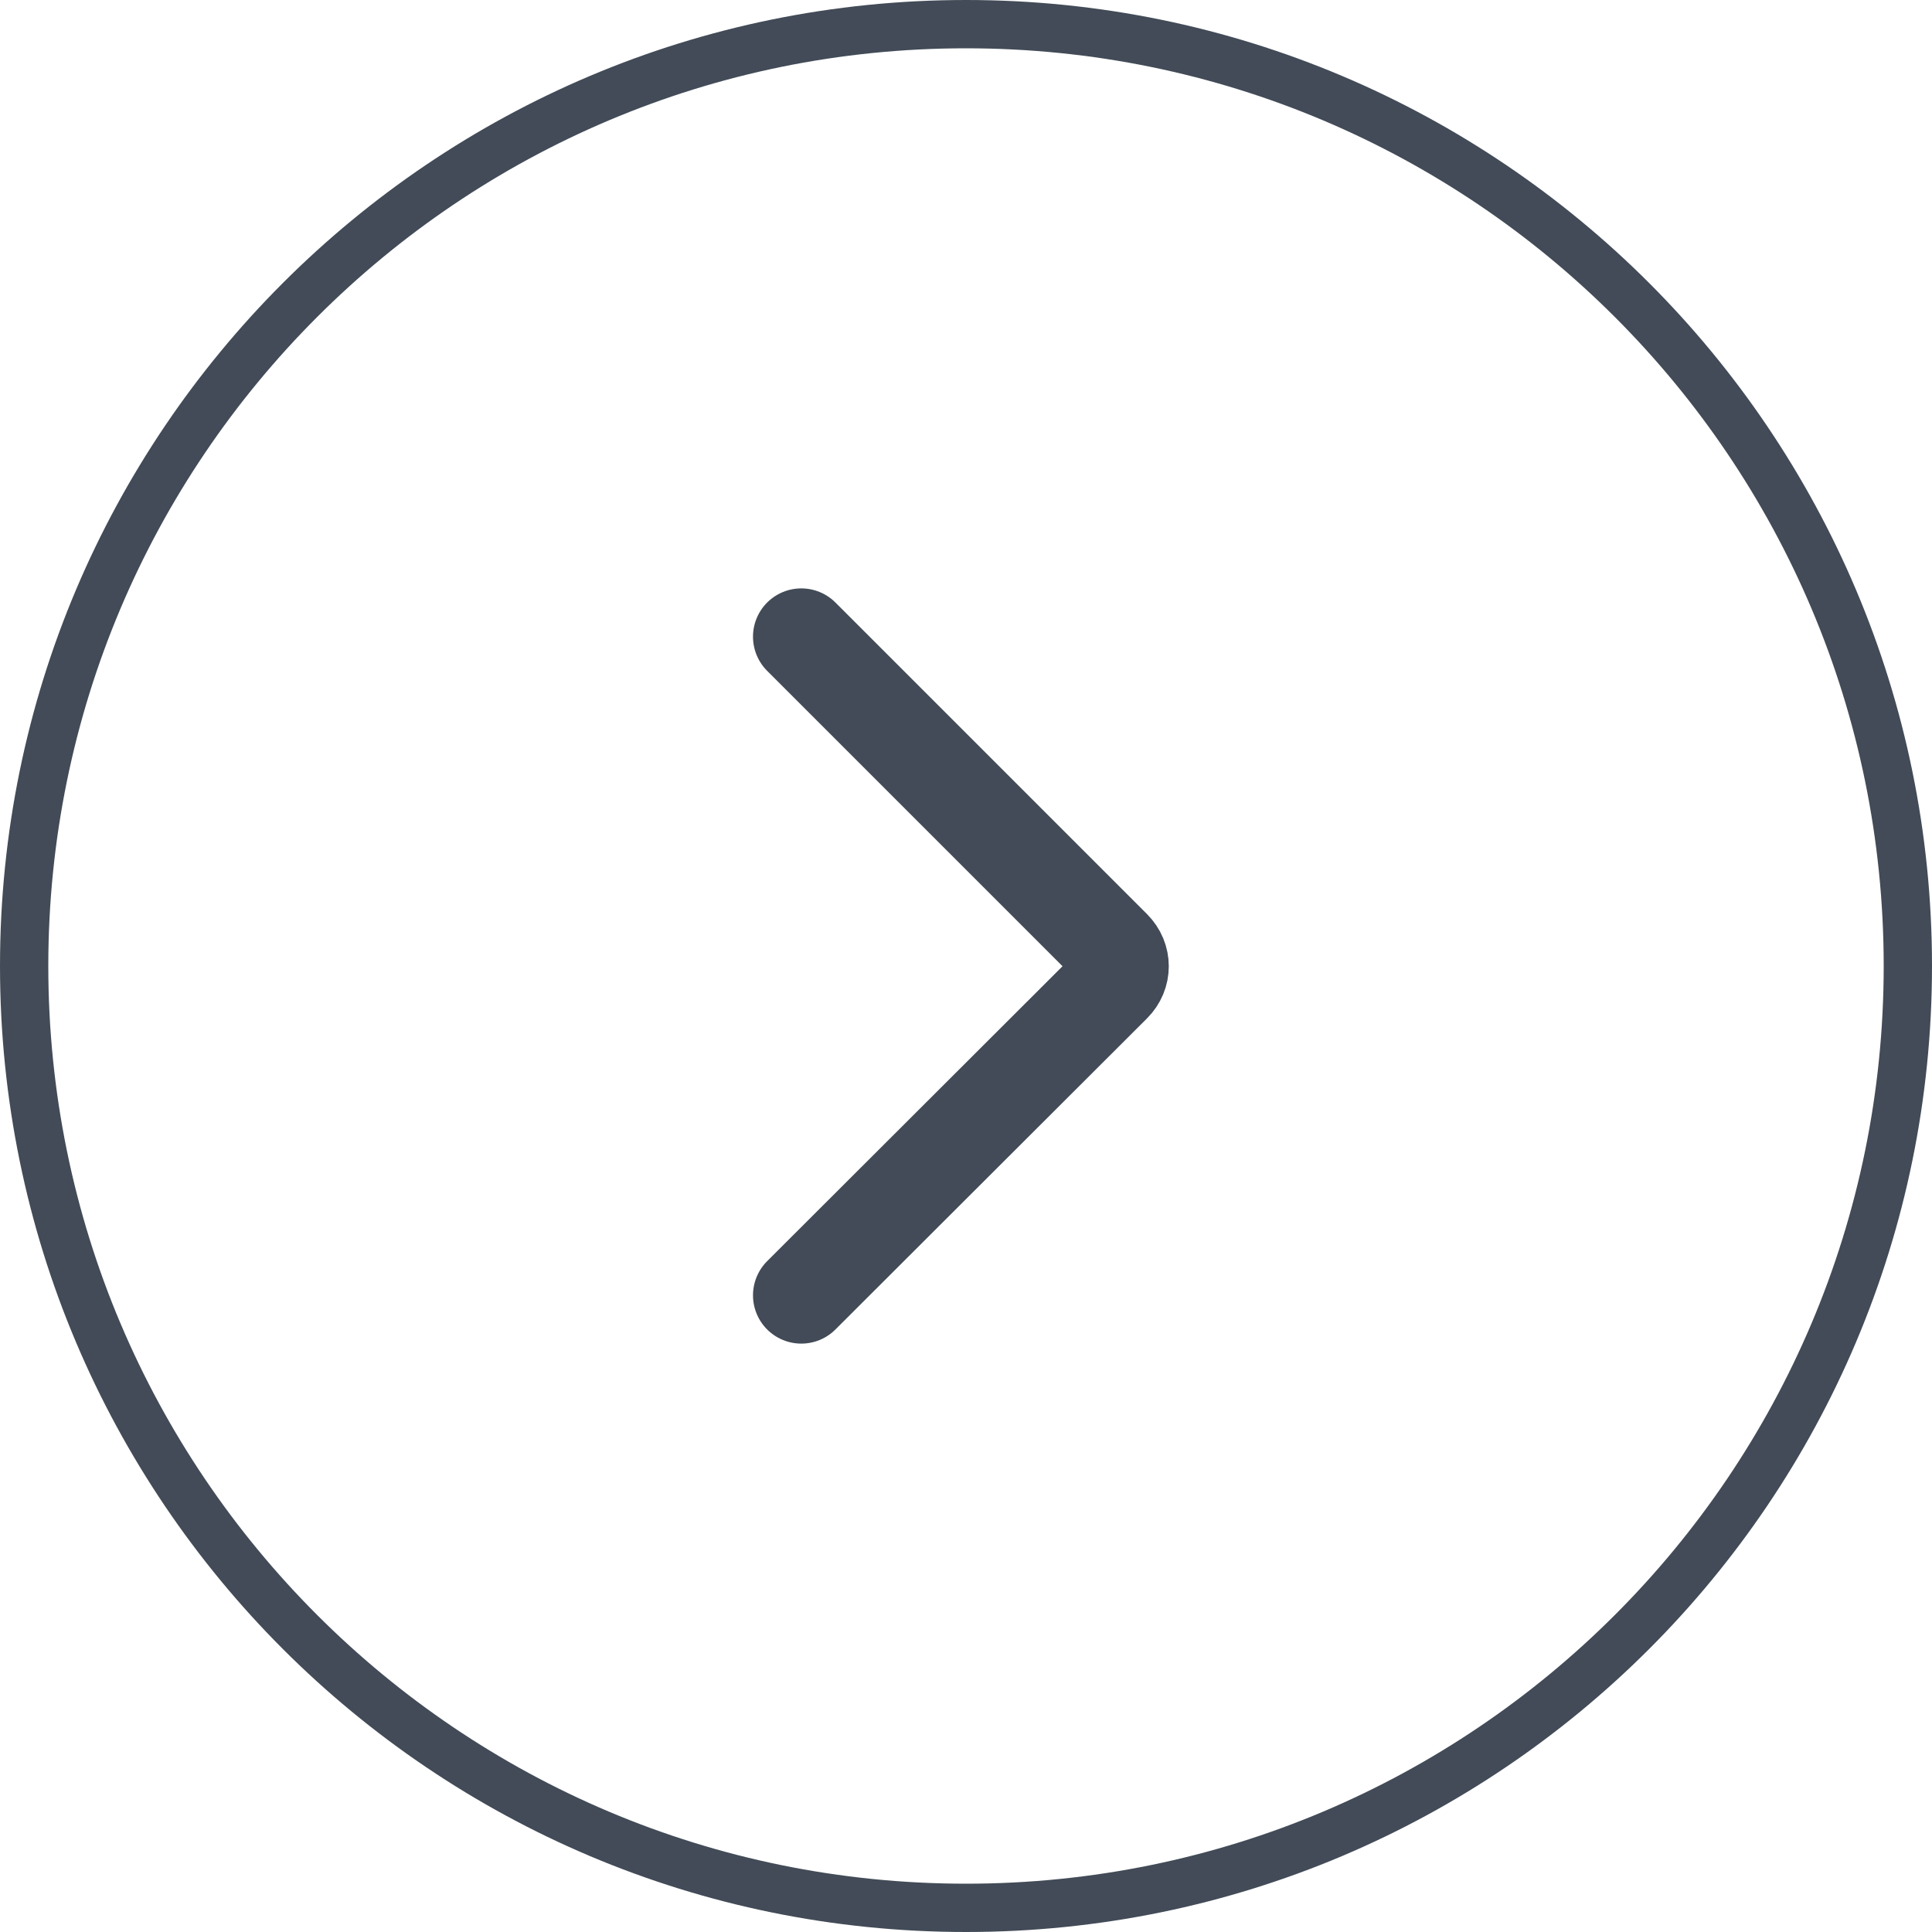
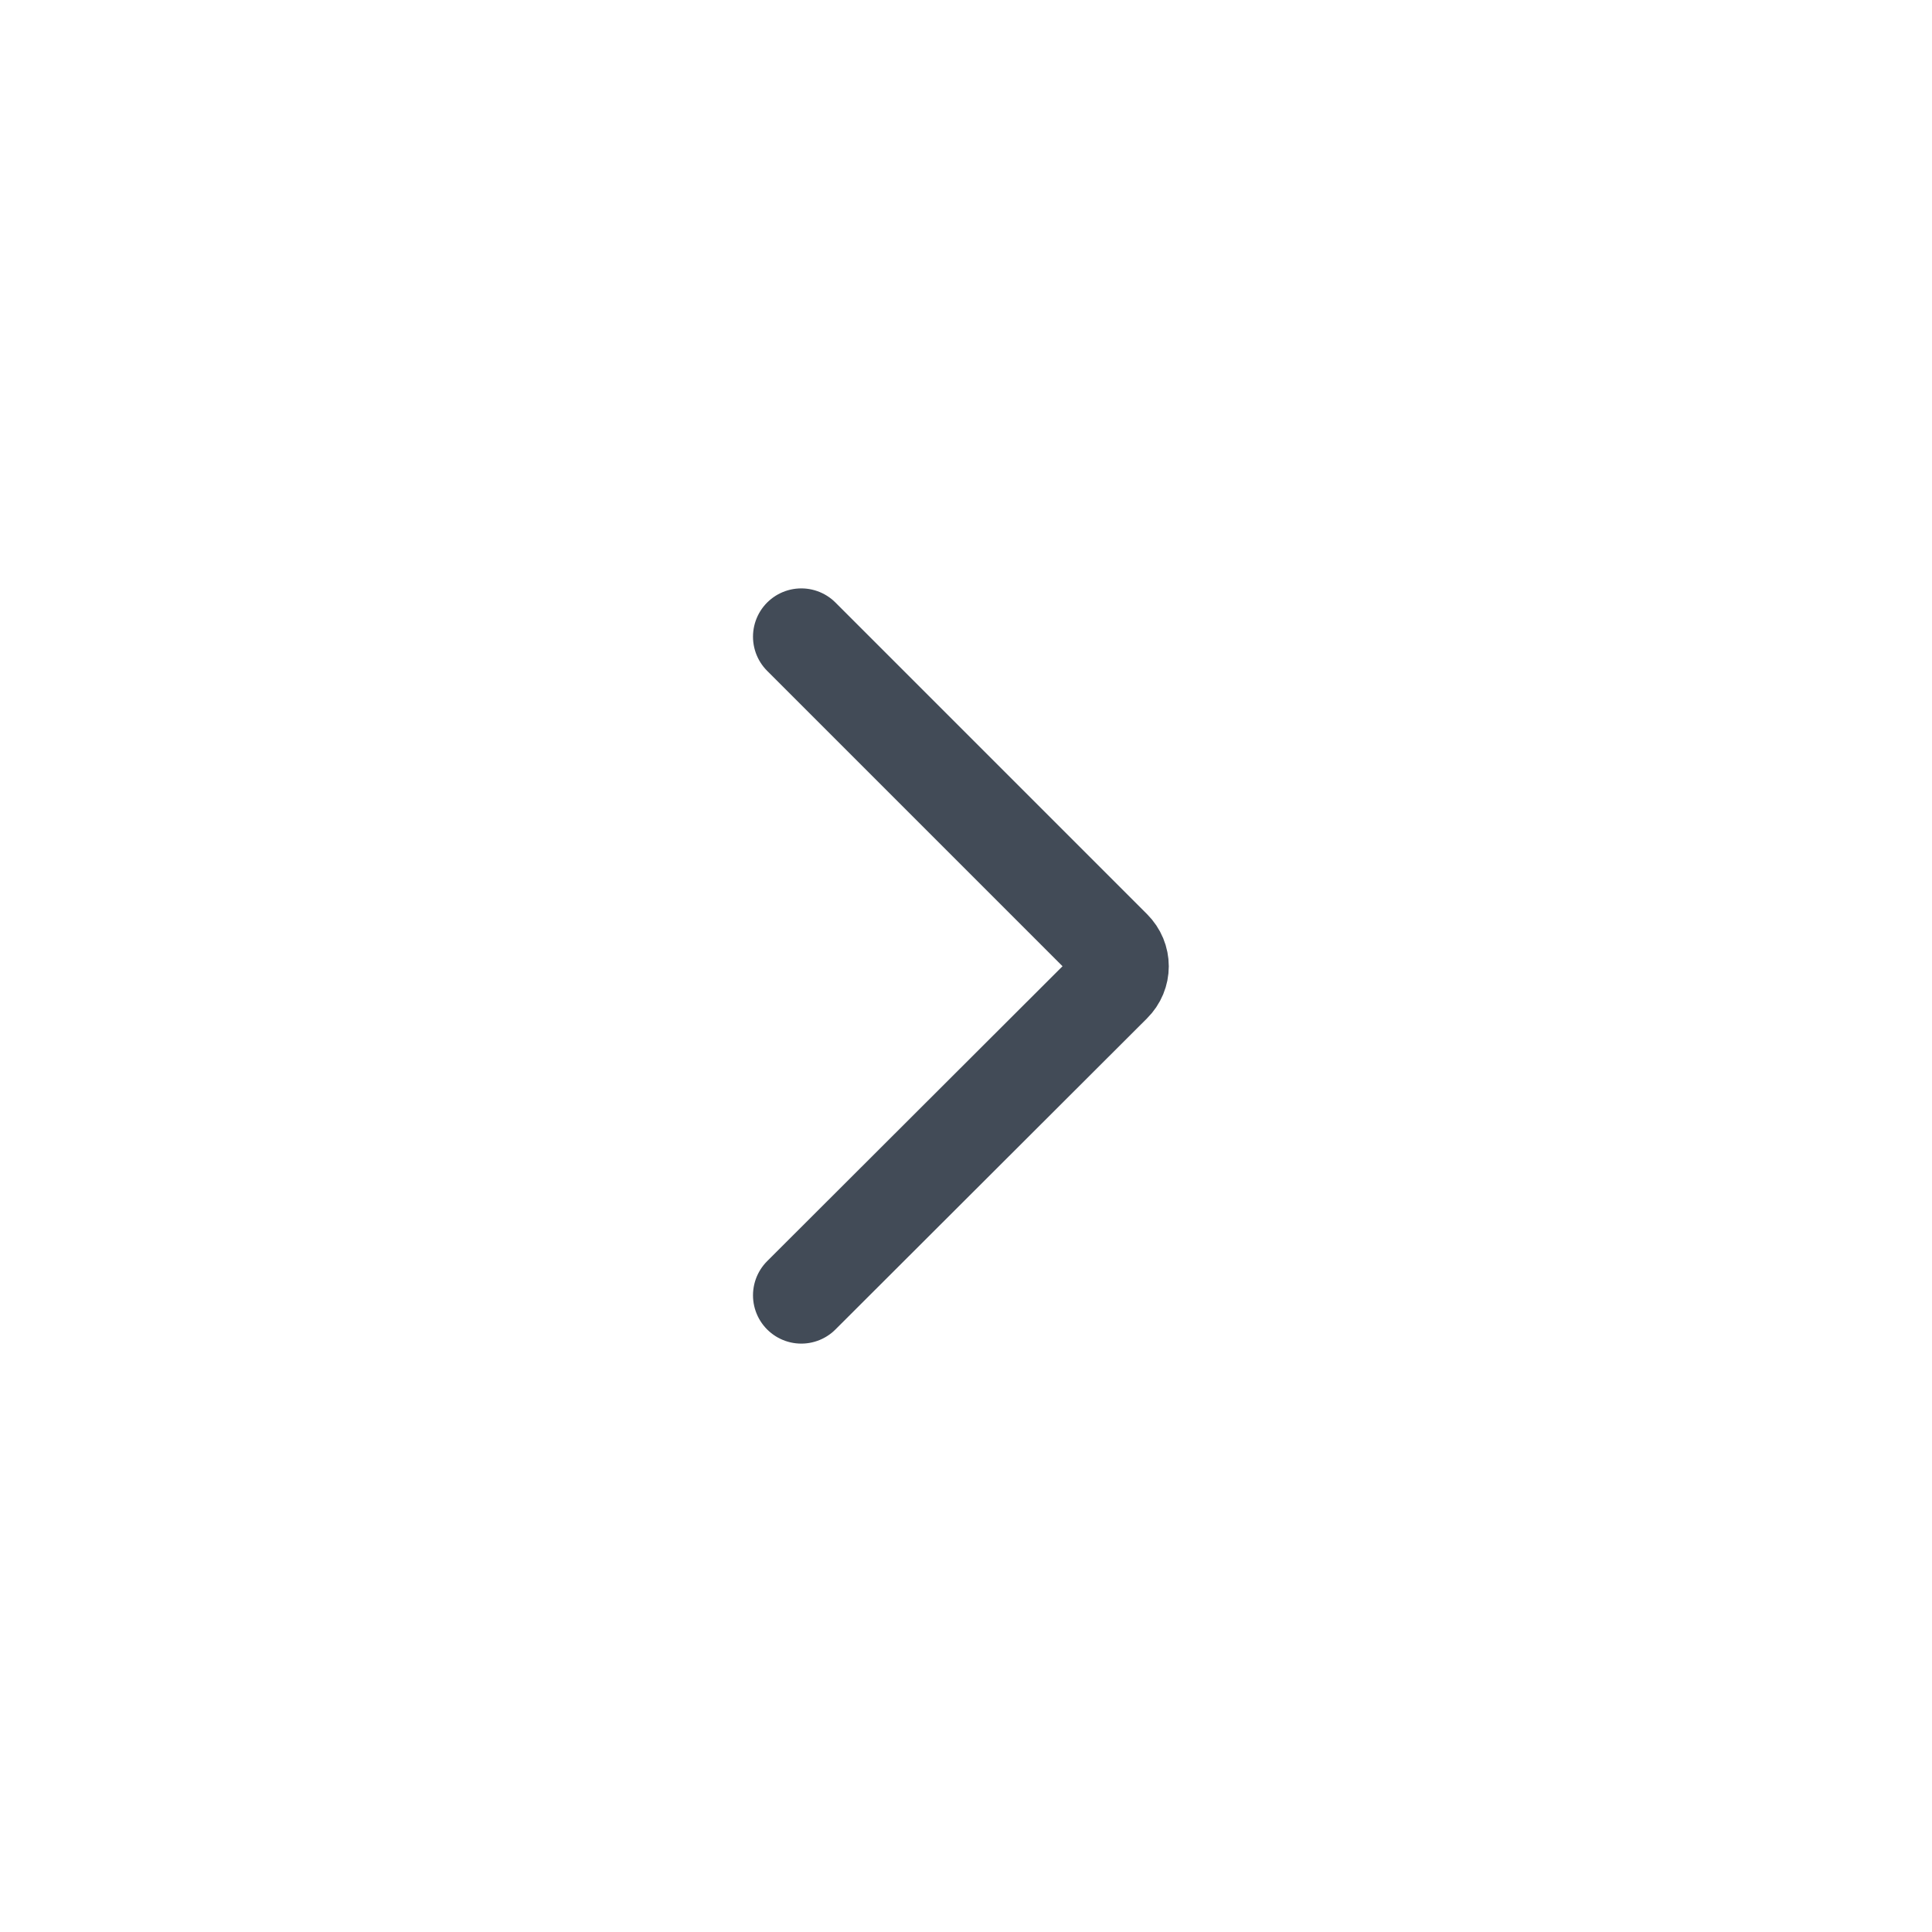
<svg xmlns="http://www.w3.org/2000/svg" width="40" height="40" viewBox="0 0 40 40" fill="none">
-   <path d="M0.5 20C0.5 9.23 9.23 0.5 20 0.5C30.77 0.5 39.5 9.23 39.5 20C39.5 30.77 30.77 39.5 20 39.5C9.23 39.5 0.5 30.77 0.5 20Z" stroke="#424B57" />
  <path d="M16.59 13.182L23.041 19.633C23.251 19.843 23.251 20.168 23.041 20.377L16.59 26.818" stroke="#424B57" stroke-width="2" stroke-linecap="round" stroke-linejoin="round" />
</svg>